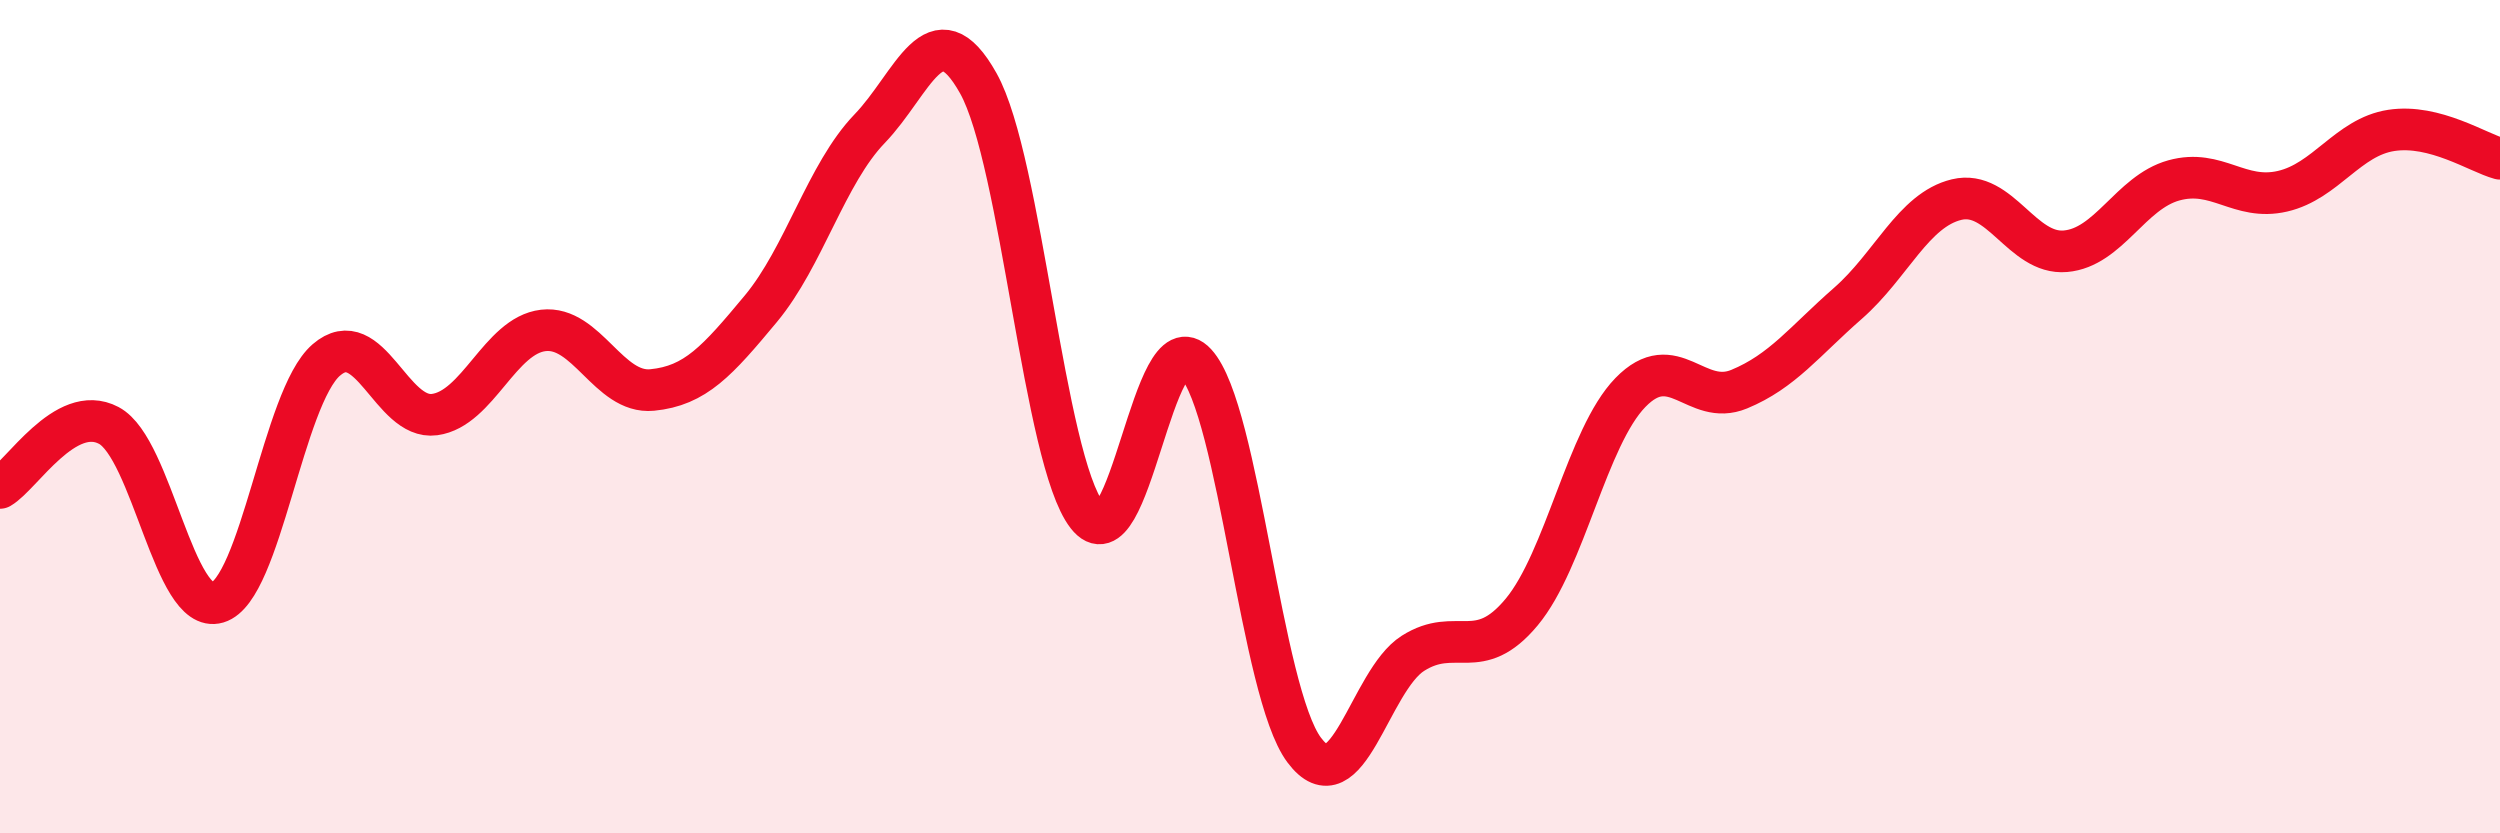
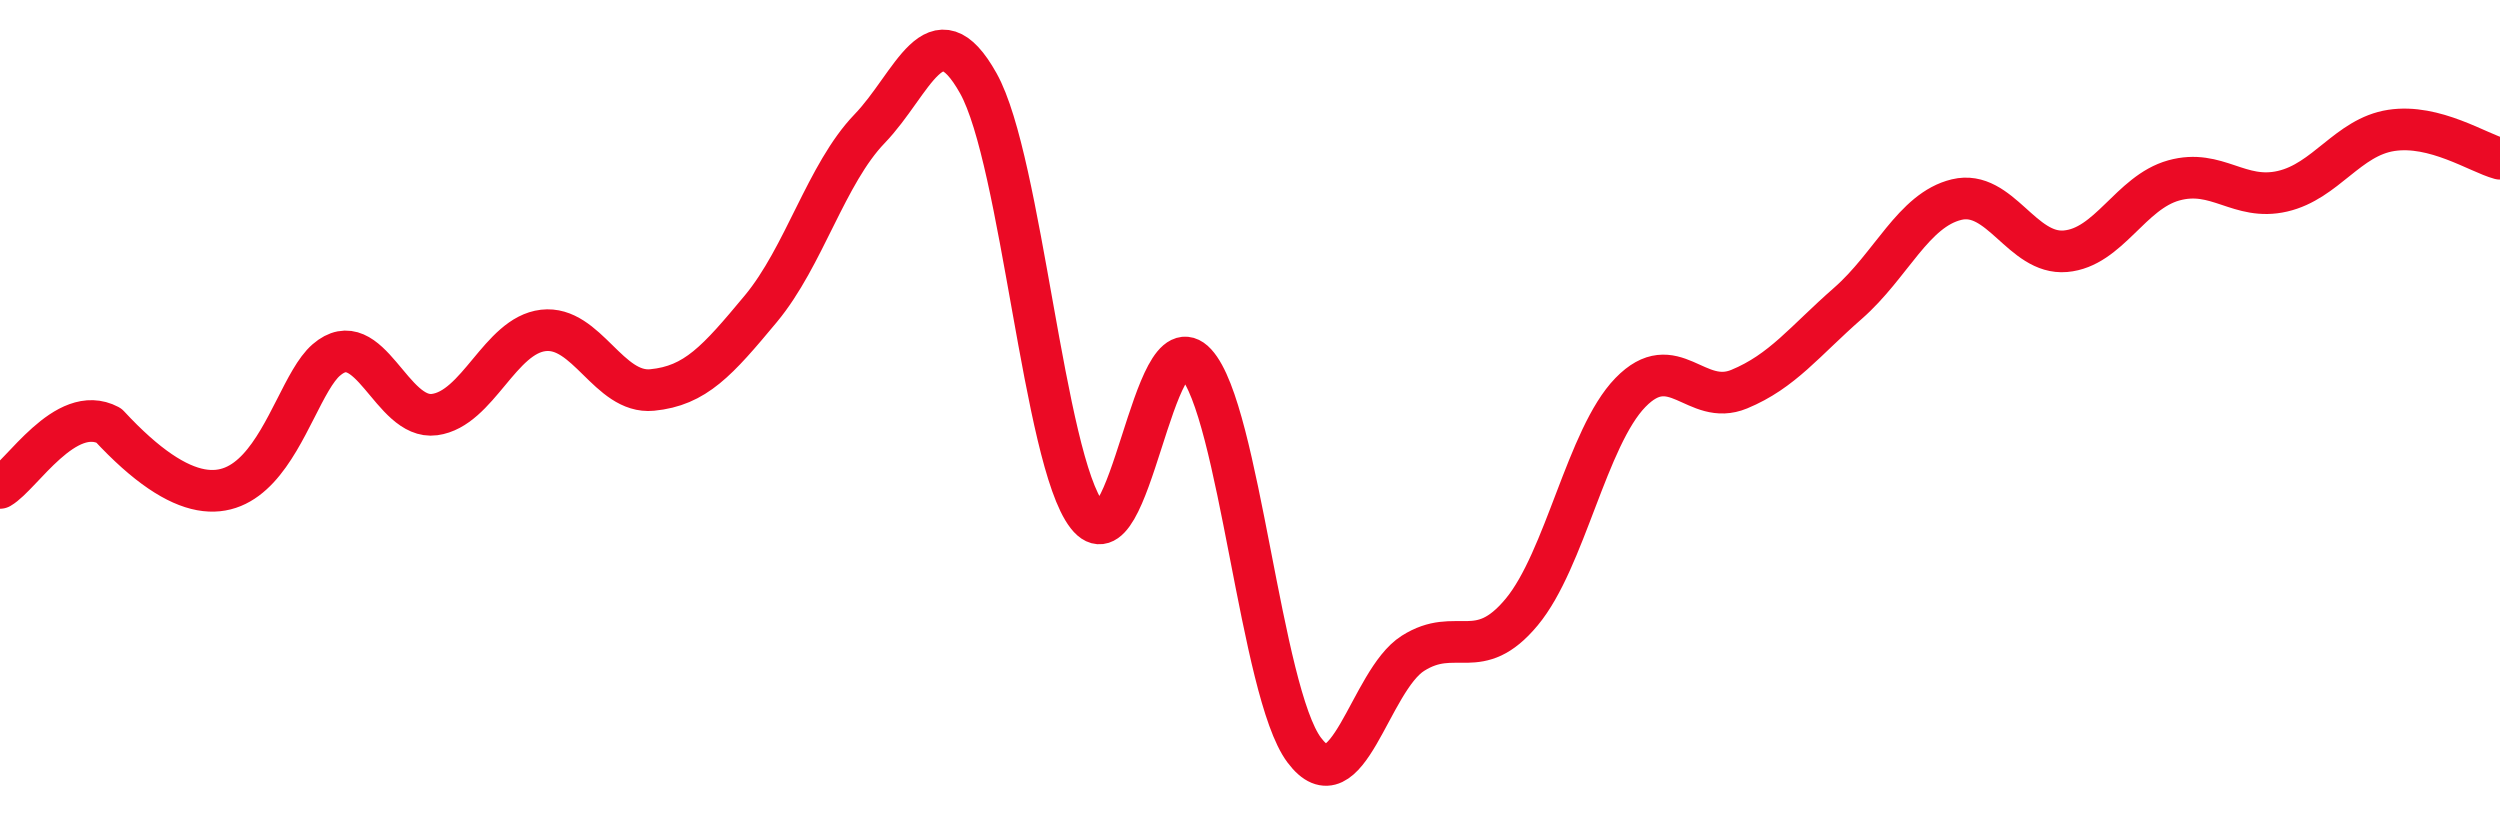
<svg xmlns="http://www.w3.org/2000/svg" width="60" height="20" viewBox="0 0 60 20">
-   <path d="M 0,11.71 C 0.52,11.41 1.57,9.66 2.61,10.21 C 3.65,10.76 4.18,14.77 5.22,14.46 C 6.26,14.15 6.79,9.54 7.83,8.64 C 8.87,7.74 9.39,10.09 10.43,9.95 C 11.47,9.81 12,8.05 13.04,7.93 C 14.08,7.81 14.61,9.46 15.65,9.36 C 16.69,9.26 17.22,8.66 18.26,7.41 C 19.3,6.16 19.83,4.17 20.87,3.09 C 21.91,2.01 22.44,0.14 23.48,2 C 24.52,3.86 25.05,11.03 26.09,12.37 C 27.13,13.71 27.66,7.59 28.7,8.72 C 29.74,9.85 30.26,16.61 31.3,18 C 32.34,19.39 32.87,16.34 33.91,15.68 C 34.95,15.02 35.48,15.94 36.52,14.69 C 37.56,13.44 38.09,10.49 39.13,9.42 C 40.17,8.35 40.7,9.77 41.74,9.34 C 42.78,8.91 43.31,8.19 44.35,7.28 C 45.39,6.37 45.92,5.04 46.96,4.79 C 48,4.54 48.53,6.12 49.57,6.03 C 50.61,5.94 51.13,4.62 52.17,4.33 C 53.21,4.04 53.74,4.83 54.78,4.59 C 55.82,4.35 56.35,3.29 57.39,3.13 C 58.43,2.97 59.48,3.67 60,3.81L60 20L0 20Z" fill="#EB0A25" opacity="0.1" stroke-linecap="round" stroke-linejoin="round" />
-   <path d="M 0,11.71 C 0.52,11.41 1.57,9.66 2.61,10.21 C 3.65,10.76 4.18,14.77 5.22,14.46 C 6.26,14.15 6.79,9.54 7.83,8.64 C 8.87,7.74 9.39,10.09 10.43,9.95 C 11.47,9.81 12,8.05 13.04,7.93 C 14.08,7.81 14.61,9.46 15.65,9.36 C 16.69,9.26 17.22,8.66 18.26,7.41 C 19.3,6.16 19.83,4.17 20.87,3.09 C 21.91,2.01 22.44,0.14 23.48,2 C 24.52,3.86 25.05,11.03 26.09,12.37 C 27.13,13.71 27.66,7.59 28.7,8.72 C 29.74,9.85 30.26,16.61 31.3,18 C 32.34,19.39 32.87,16.34 33.91,15.68 C 34.95,15.02 35.48,15.94 36.52,14.69 C 37.56,13.44 38.09,10.49 39.13,9.42 C 40.17,8.35 40.7,9.77 41.74,9.34 C 42.78,8.91 43.31,8.19 44.35,7.28 C 45.39,6.37 45.92,5.04 46.96,4.79 C 48,4.54 48.53,6.12 49.57,6.03 C 50.61,5.94 51.13,4.62 52.17,4.33 C 53.21,4.04 53.74,4.83 54.78,4.59 C 55.82,4.35 56.35,3.29 57.39,3.13 C 58.43,2.97 59.48,3.67 60,3.81" stroke="#EB0A25" stroke-width="1" fill="none" stroke-linecap="round" stroke-linejoin="round" />
+   <path d="M 0,11.71 C 0.52,11.41 1.57,9.66 2.61,10.21 C 6.26,14.15 6.79,9.54 7.83,8.64 C 8.87,7.74 9.39,10.09 10.43,9.95 C 11.47,9.81 12,8.05 13.04,7.93 C 14.08,7.81 14.61,9.46 15.65,9.36 C 16.69,9.26 17.22,8.66 18.26,7.41 C 19.3,6.16 19.83,4.17 20.87,3.09 C 21.91,2.01 22.44,0.14 23.48,2 C 24.52,3.86 25.05,11.03 26.09,12.37 C 27.13,13.71 27.66,7.59 28.7,8.72 C 29.74,9.85 30.26,16.61 31.3,18 C 32.34,19.39 32.87,16.34 33.91,15.68 C 34.95,15.02 35.48,15.94 36.52,14.69 C 37.56,13.44 38.09,10.49 39.13,9.42 C 40.17,8.35 40.7,9.77 41.74,9.34 C 42.78,8.91 43.31,8.19 44.35,7.28 C 45.39,6.37 45.92,5.04 46.96,4.79 C 48,4.54 48.53,6.12 49.57,6.03 C 50.61,5.94 51.13,4.62 52.17,4.33 C 53.21,4.04 53.74,4.83 54.78,4.59 C 55.82,4.35 56.35,3.29 57.39,3.13 C 58.43,2.97 59.48,3.67 60,3.81" stroke="#EB0A25" stroke-width="1" fill="none" stroke-linecap="round" stroke-linejoin="round" />
</svg>